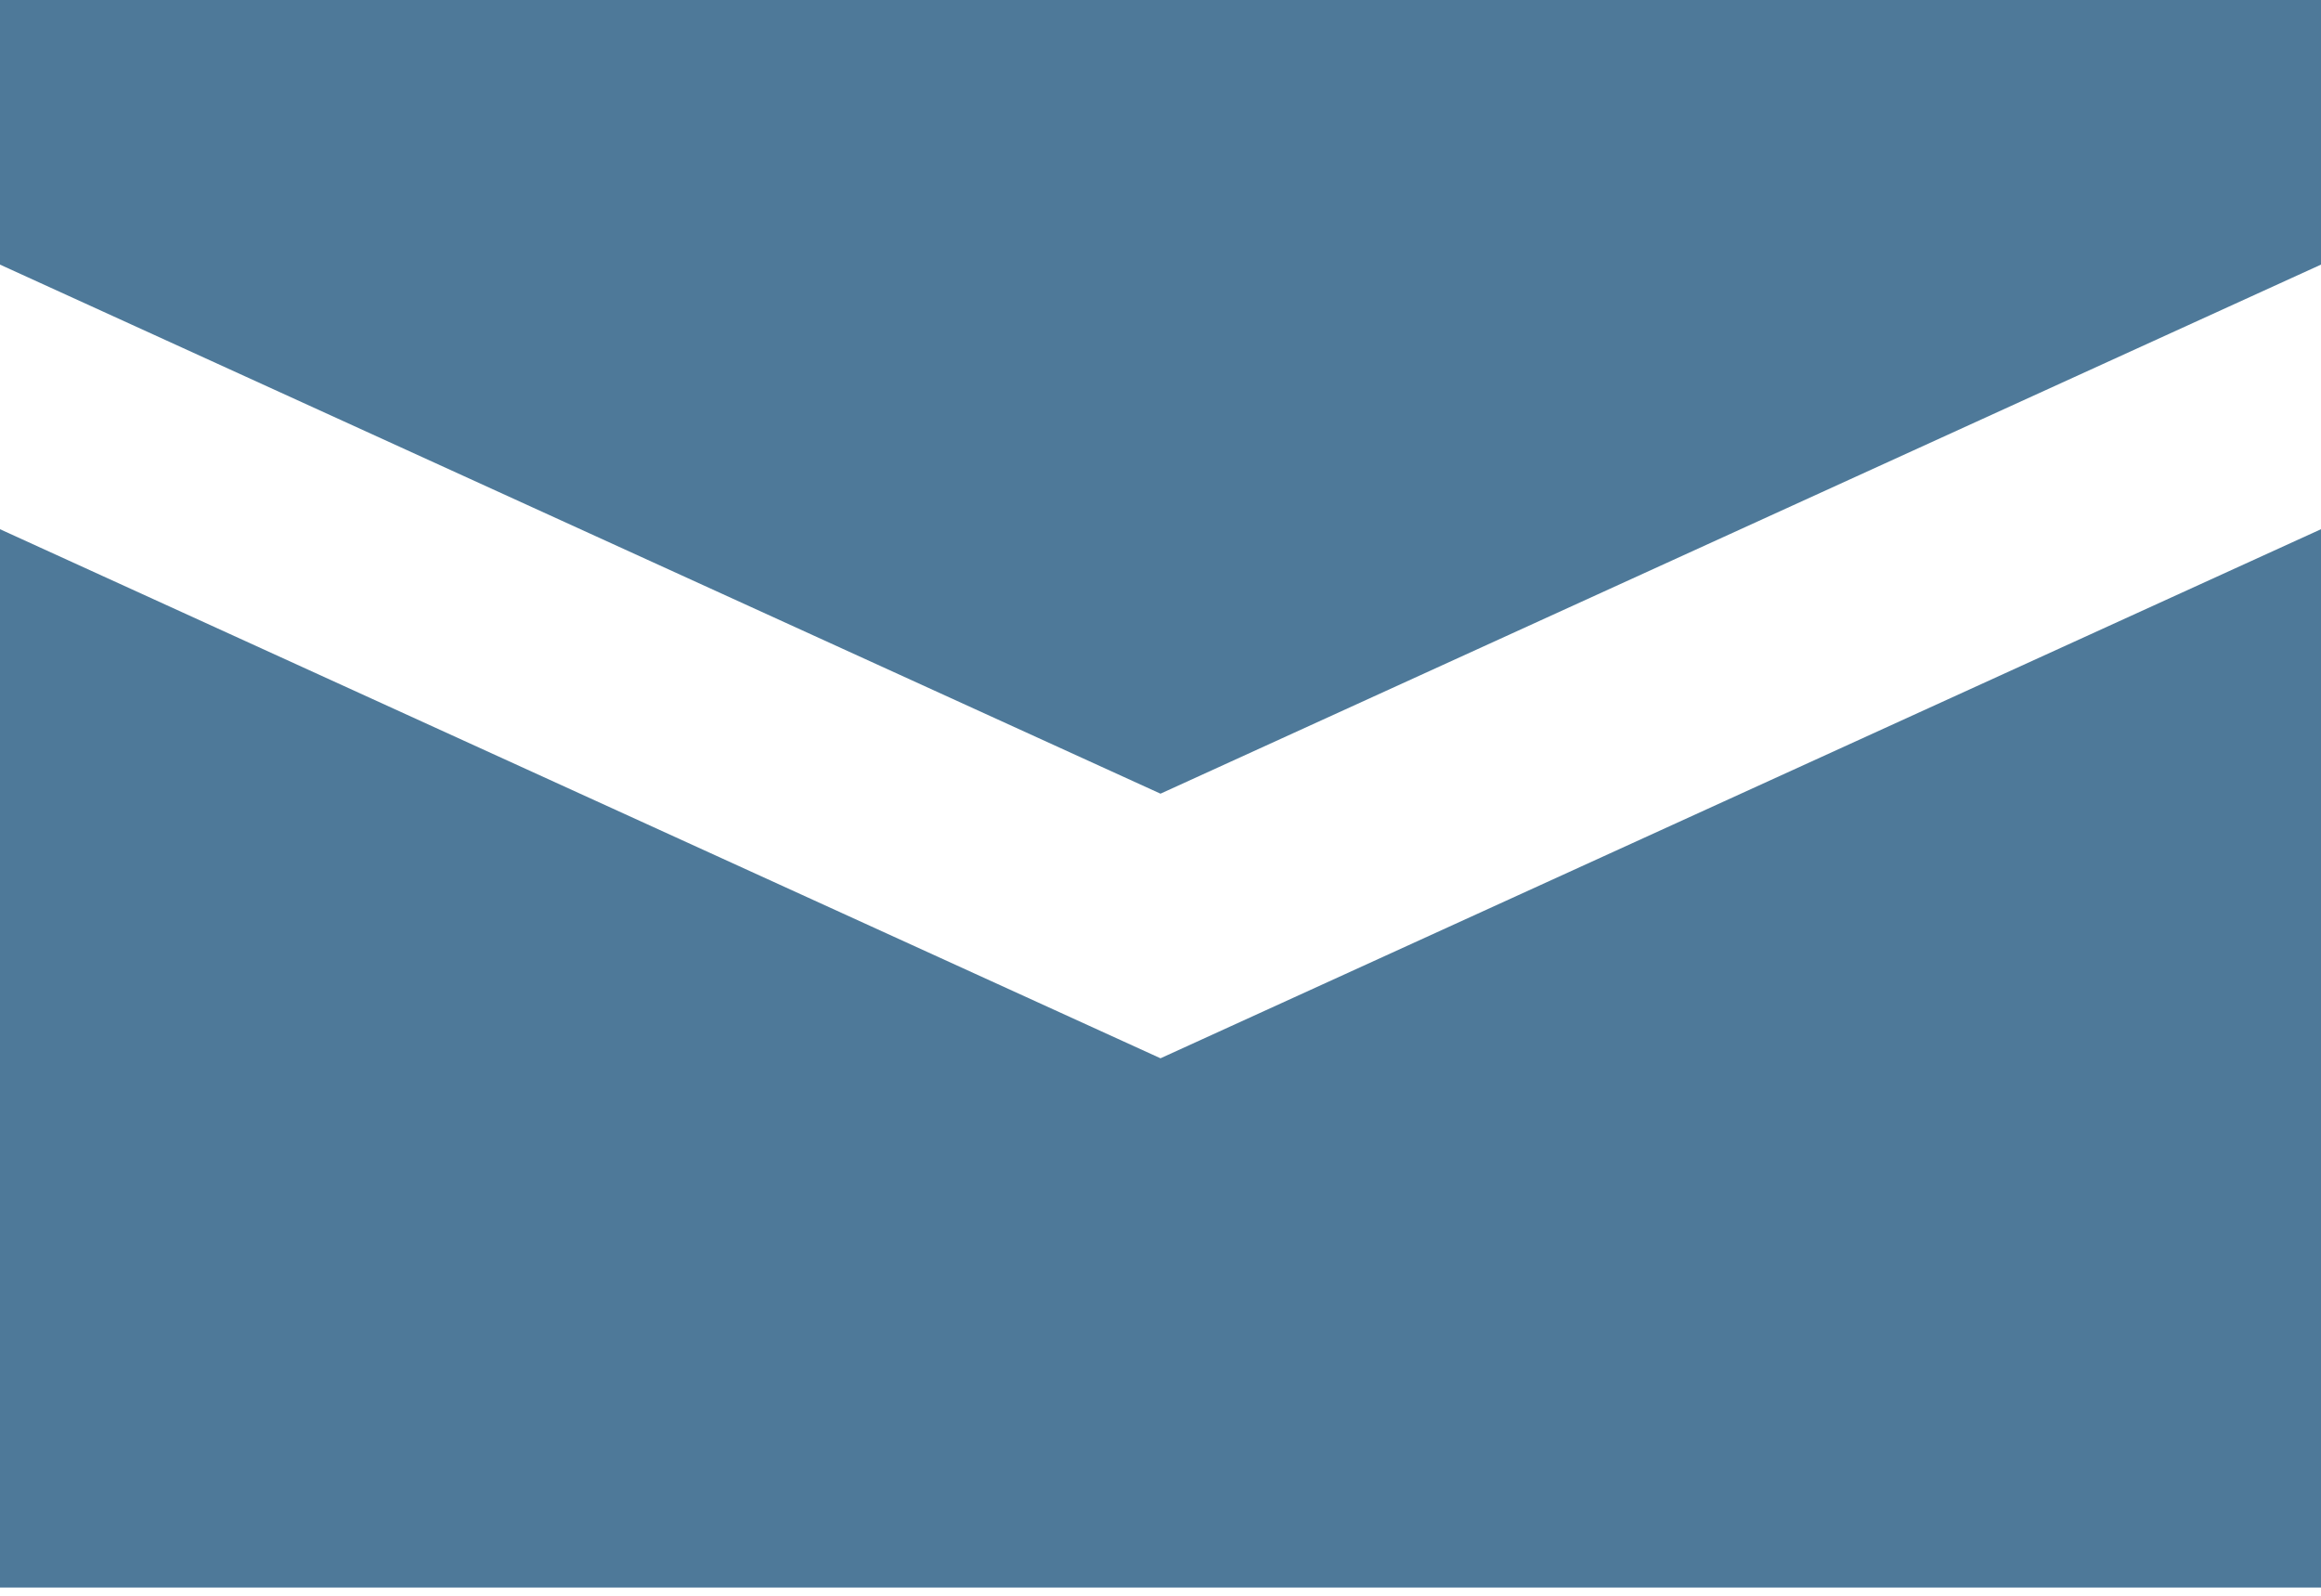
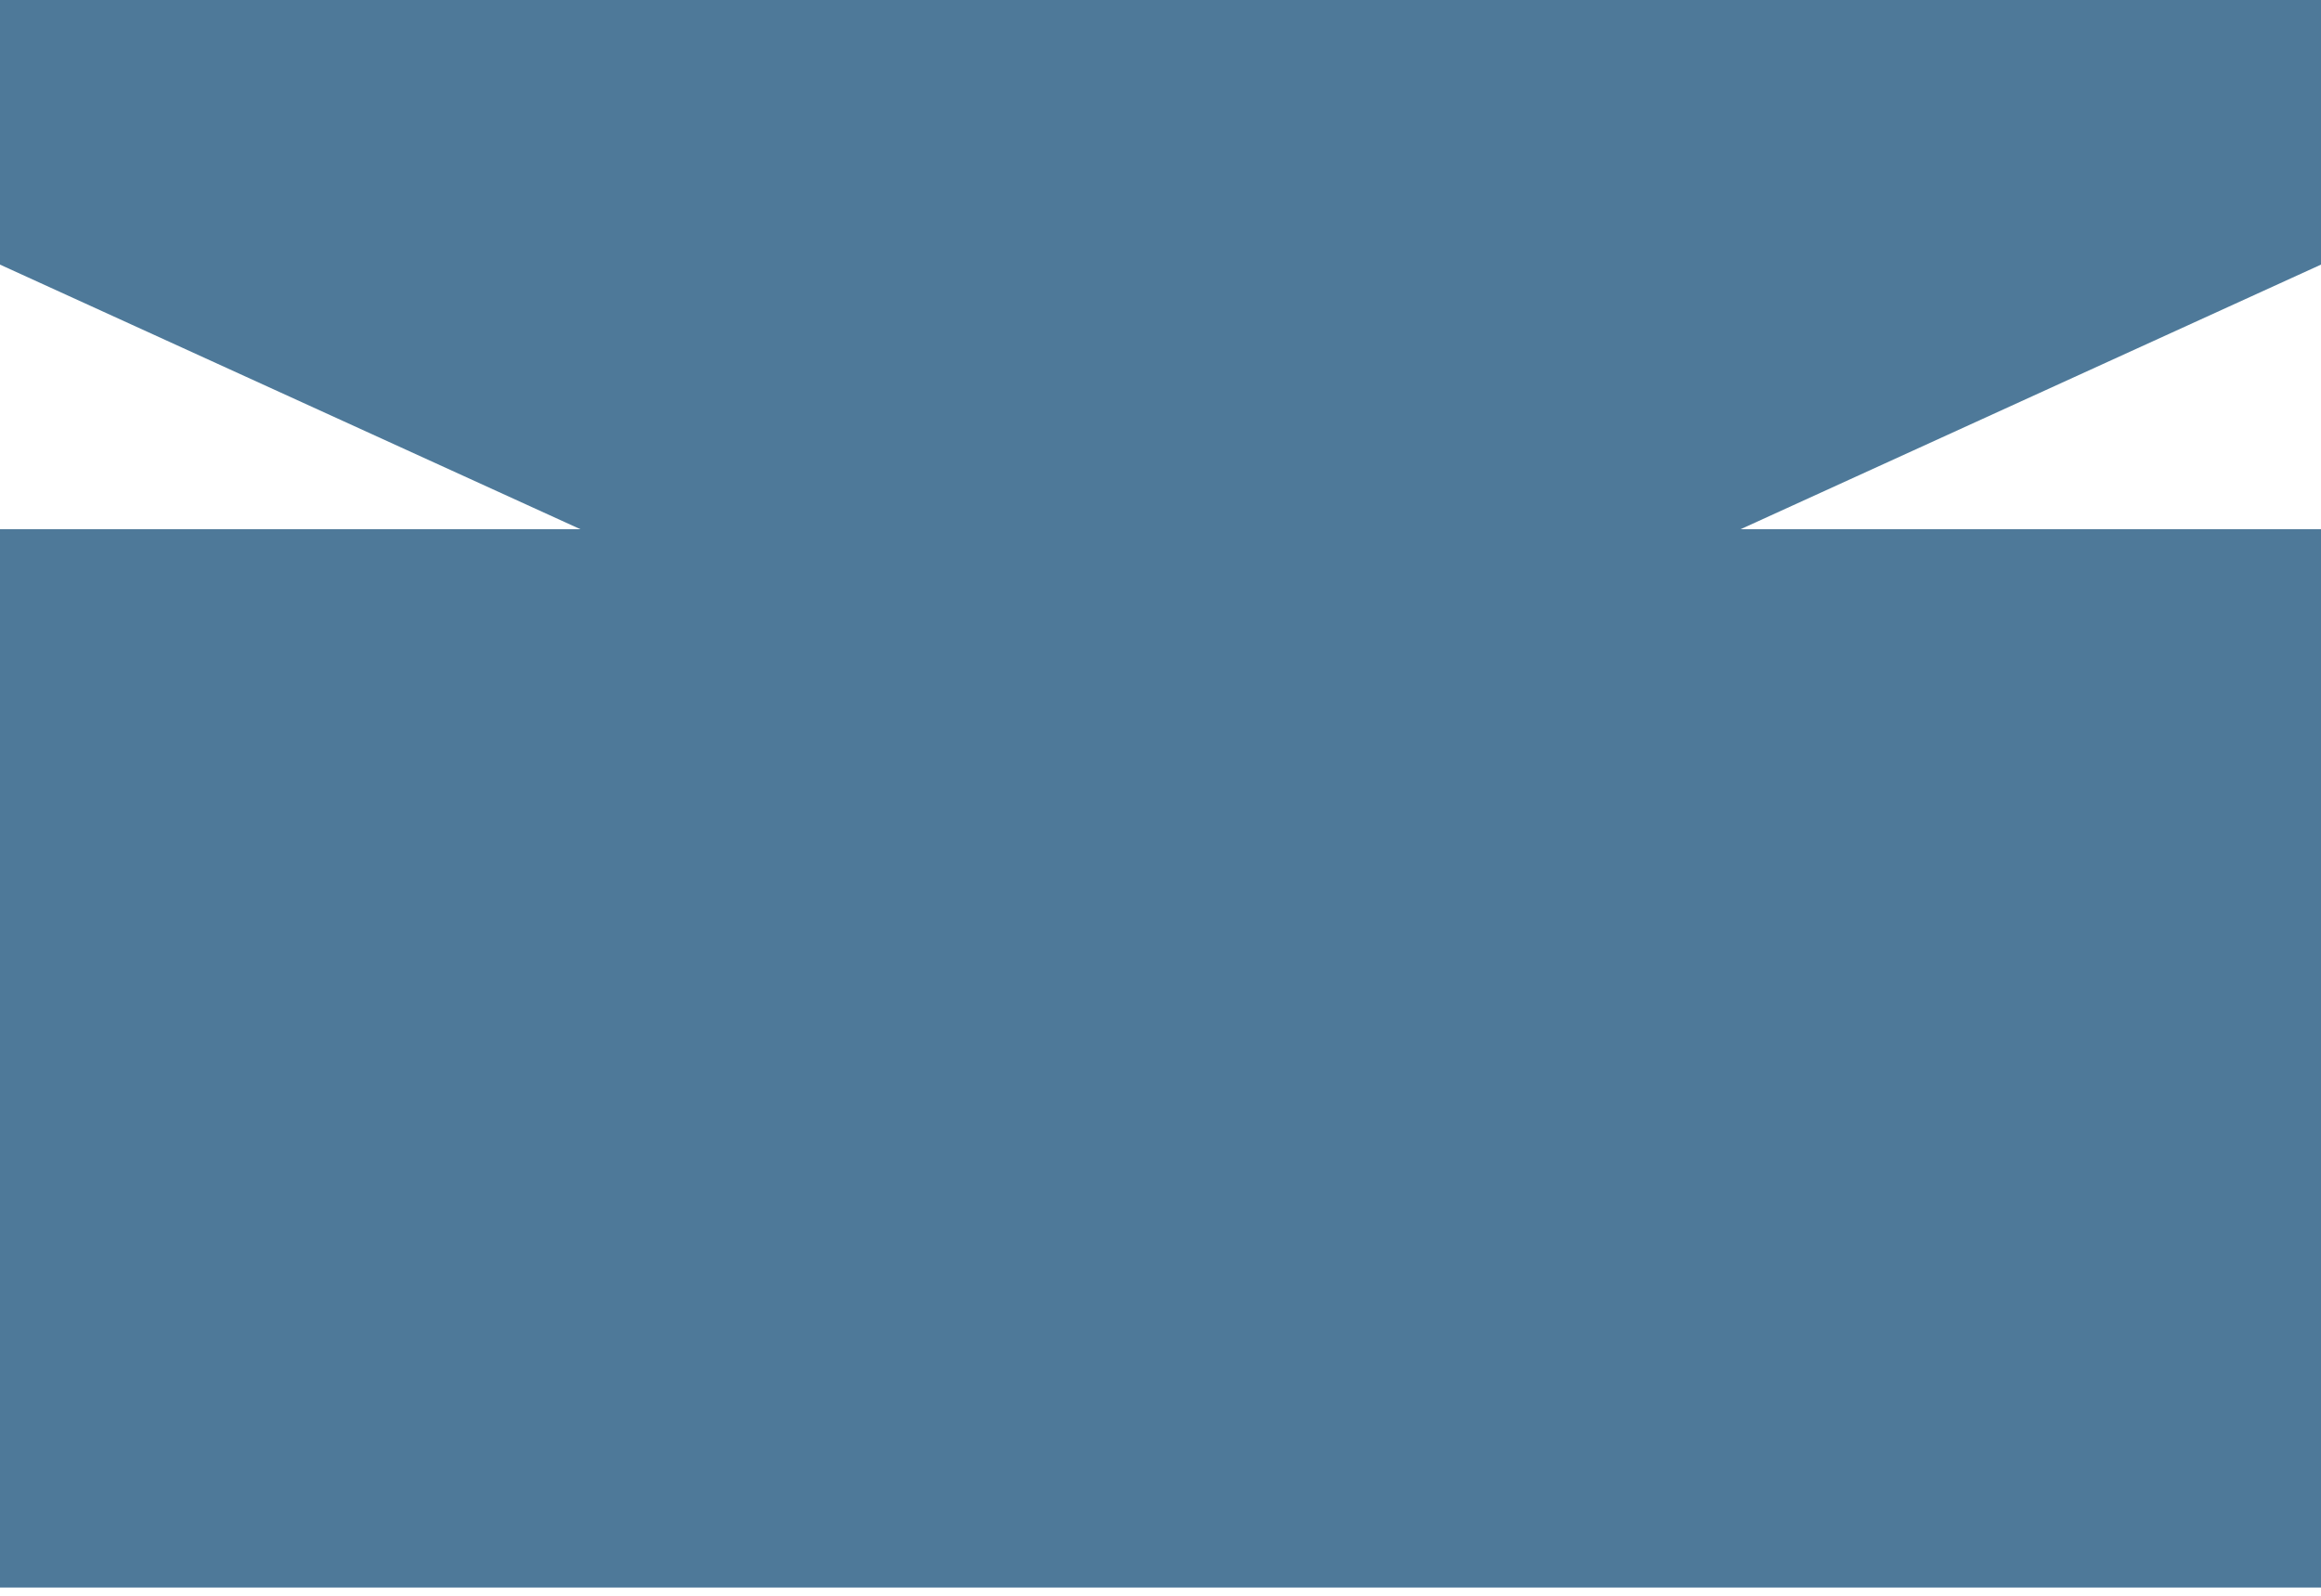
<svg xmlns="http://www.w3.org/2000/svg" width="16" height="11" viewBox="0 0 16 11" fill="none">
-   <path d="M0 0V1.824L8 5.471L16 1.824V0H0ZM0 3.648V10.943H16V3.648L8 7.295L0 3.648Z" fill="#4E7999" />
+   <path d="M0 0V1.824L8 5.471L16 1.824V0H0ZM0 3.648V10.943H16V3.648L0 3.648Z" fill="#4E7999" />
</svg>